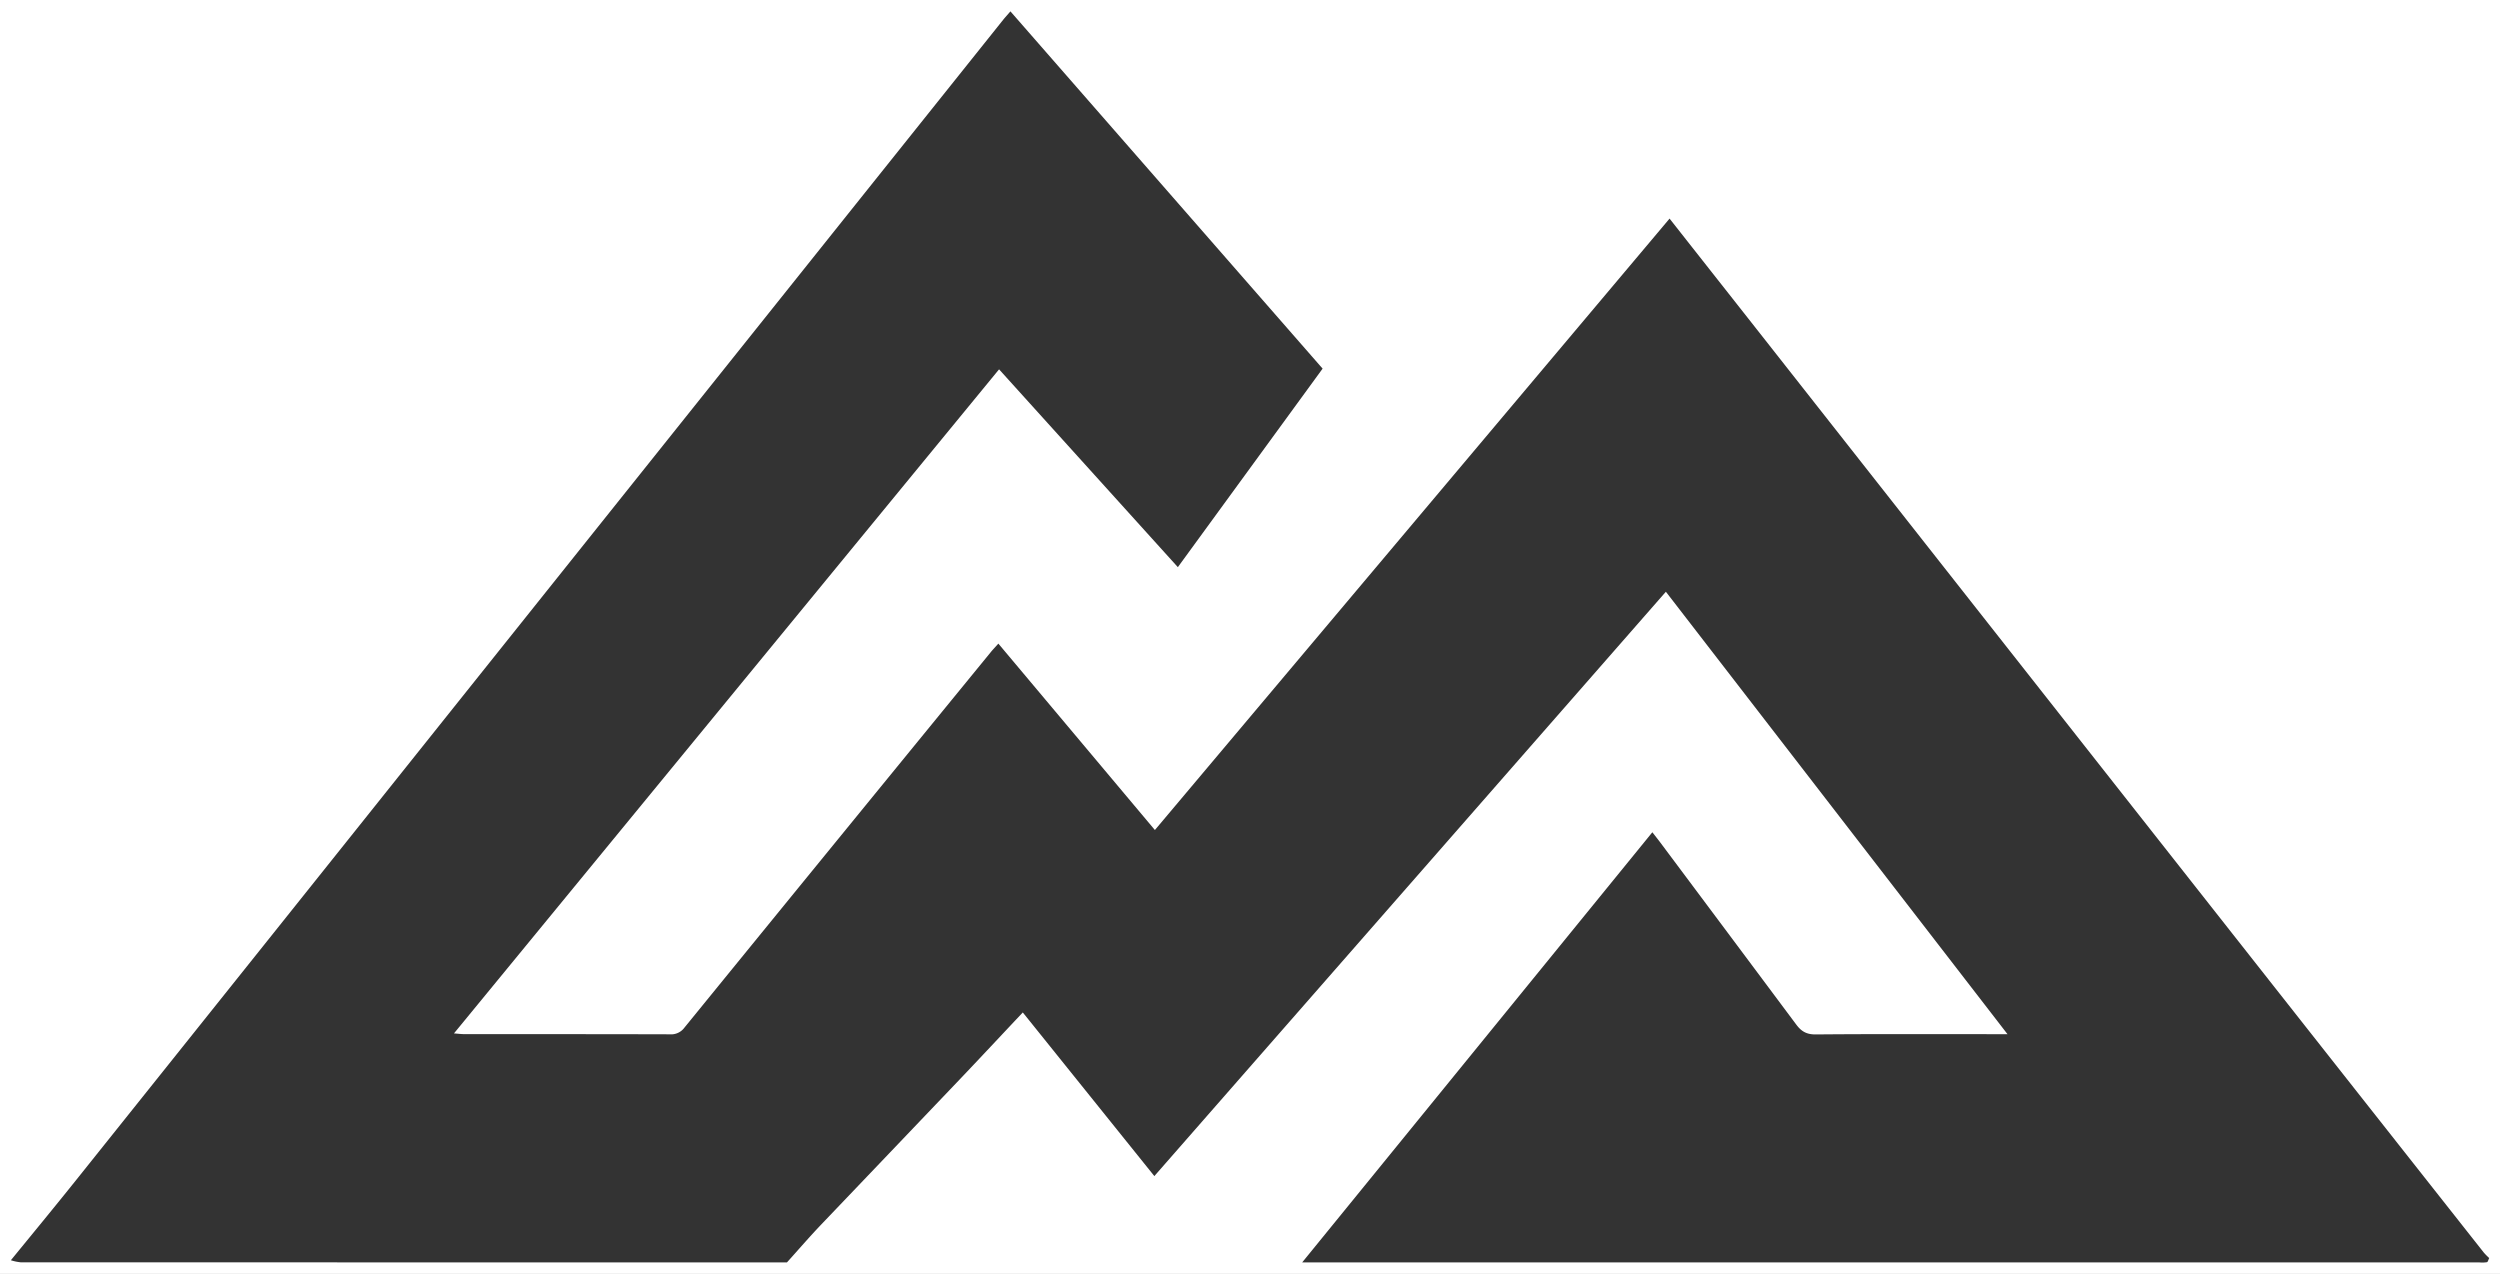
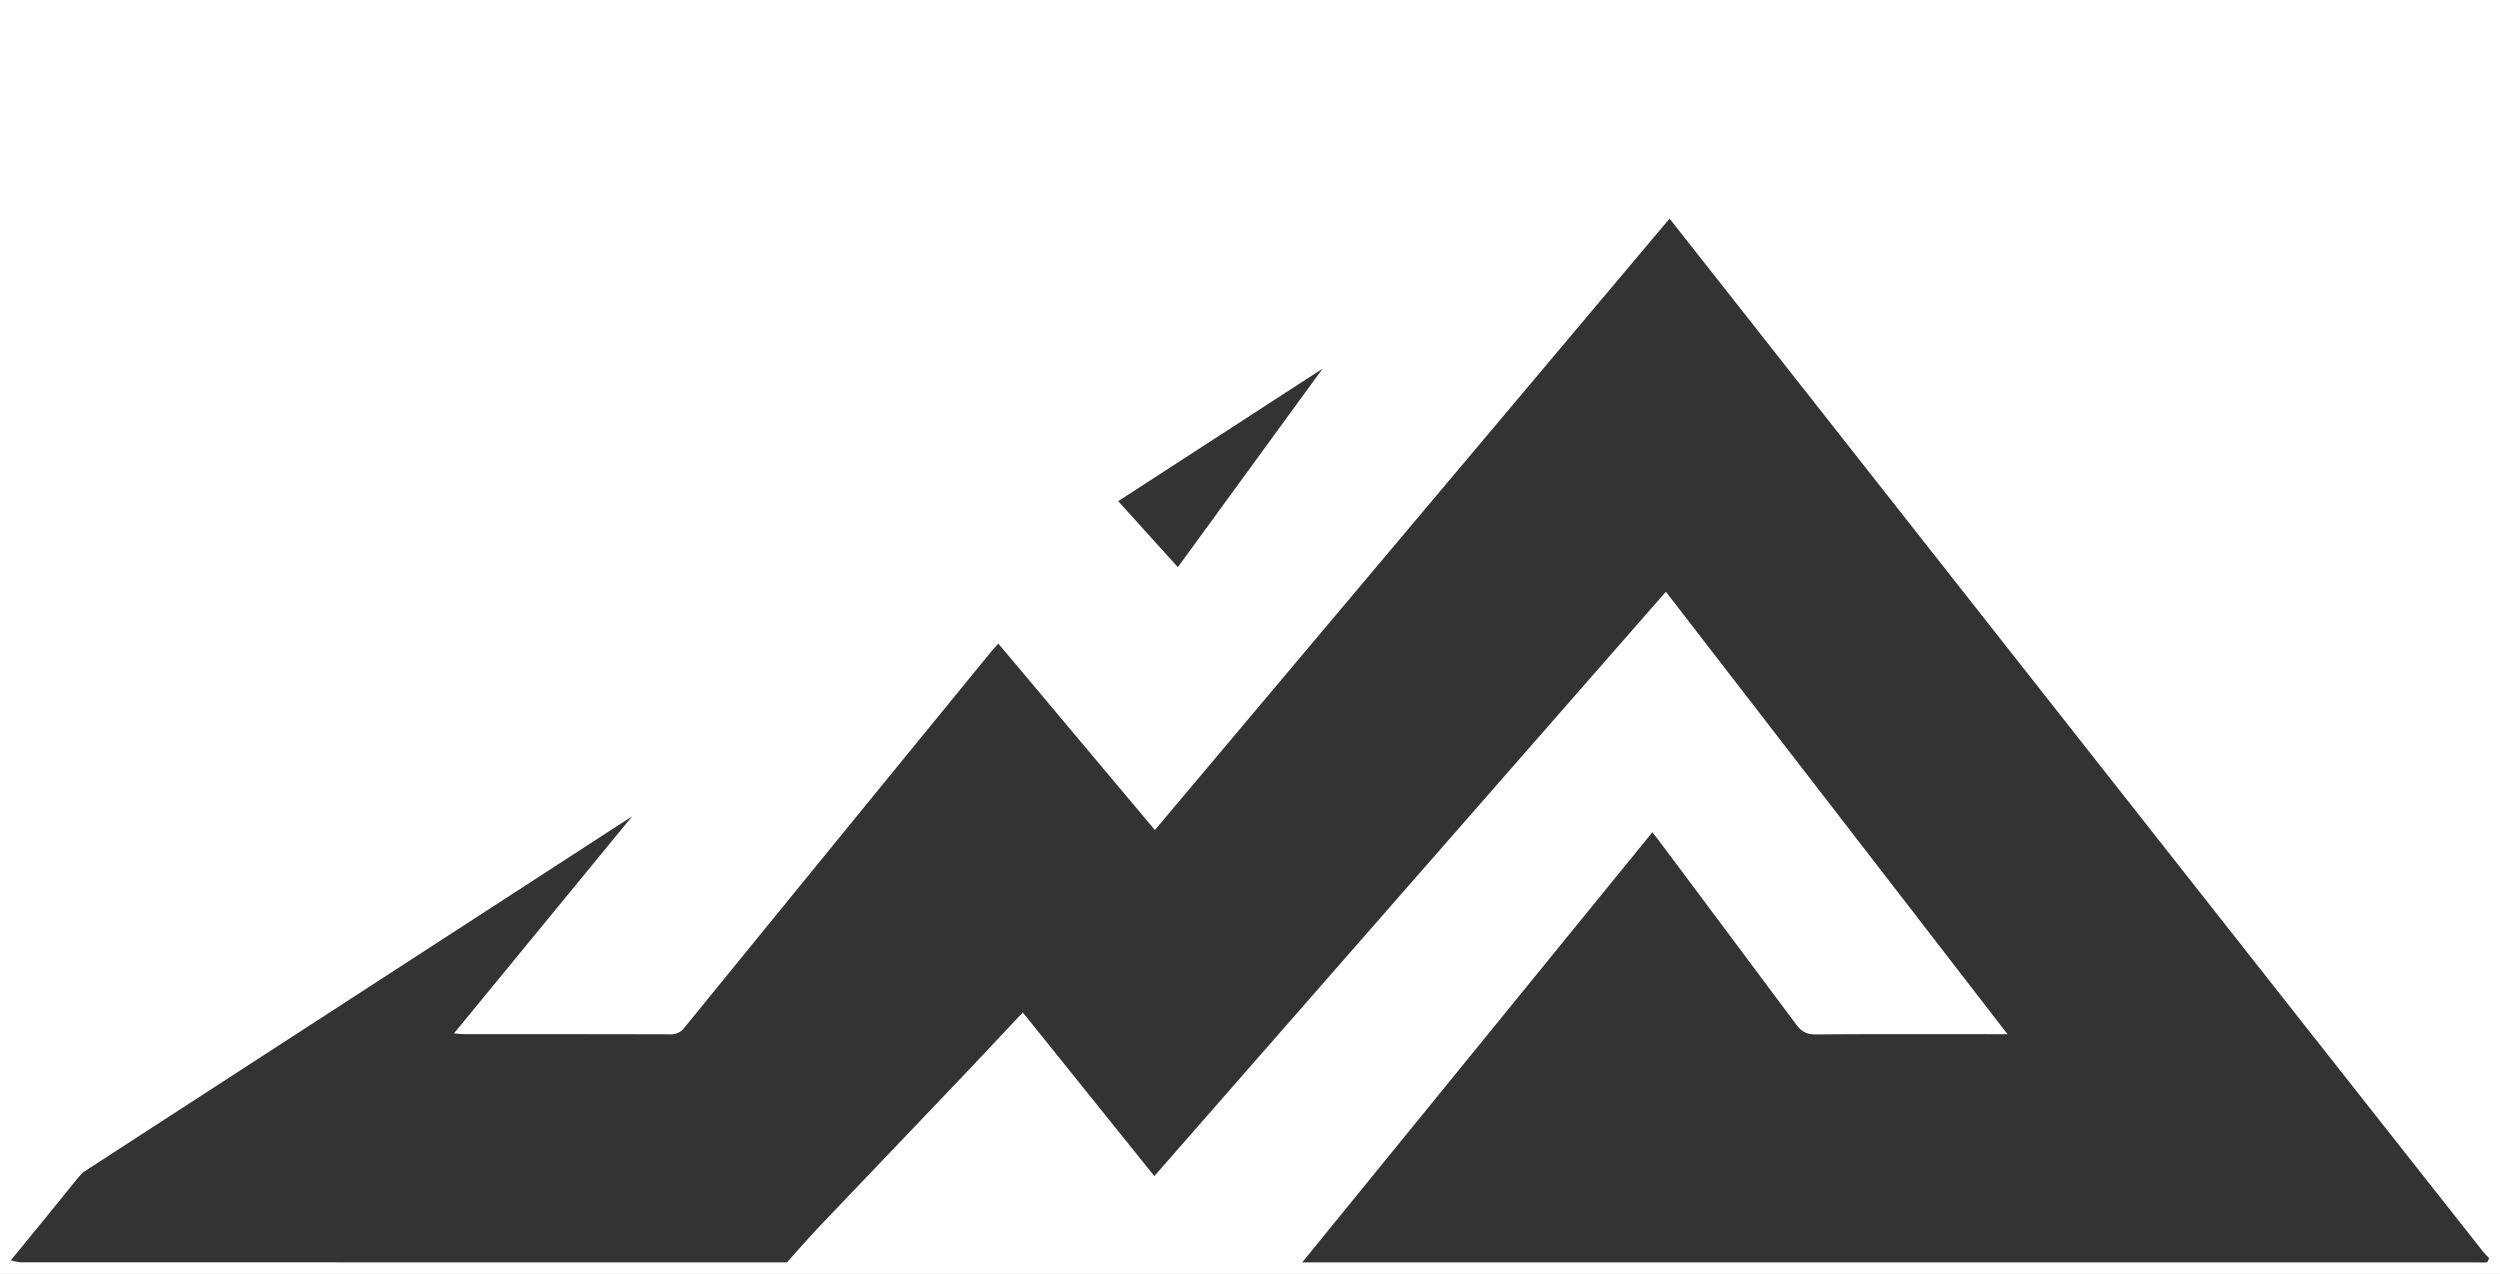
<svg xmlns="http://www.w3.org/2000/svg" viewBox="0 0 1150 586">
  <rect x="0" y="0" width="1150" height="586" fill="#333333" stroke="none" />
  <defs>
    <style>.cls-1{fill:#fff;}</style>
  </defs>
  <title>logo_mask</title>
  <g id="图层_2" data-name="图层 2">
    <g id="图层_1-2" data-name="图层 1">
-       <path class="cls-1" d="M0,0V586H1150V0ZM1144,580.61a13.88,13.88,0,0,1-3.48.1H599L760.08,382.84c1.61,2.07,2.73,3.46,3.79,4.89q31.21,41.75,62.37,83.52c2.35,3.17,4.75,4.63,9,4.59,27.33-.24,54.66-.12,82-.12h6.21L766.3,272.2,531,541l-60.51-75.27c-10,10.59-19.48,20.79-29.1,30.88Q409.55,530,377.65,563.4c-5.36,5.63-10.44,11.53-15.65,17.31q-176.25,0-352.51-.05A21.8,21.8,0,0,1,5,579.71C15,567.48,25,555.34,34.88,543Q121.1,435.17,207.25,327.24,334.45,168,461.68,8.83c.83-1,1.74-2,3.12-3.6L608.4,169.57l-66.59,91.32-82.24-91L208.82,475.37c2,.14,3.36.33,4.74.33,31.5,0,63,0,94.49.08a7.58,7.58,0,0,0,6.73-3q70.32-86.37,140.82-172.6c1-1.26,2.15-2.43,3.65-4.12l72,85.75L768,100.55c14,17.8,27.77,35.25,41.51,52.71q102,129.68,204.1,259.34,64.44,81.86,129,163.66a33,33,0,0,0,2.43,2.45C1144.67,579.37,1144.45,580.49,1144,580.61Z" />
+       <path class="cls-1" d="M0,0V586H1150V0ZM1144,580.61a13.88,13.88,0,0,1-3.48.1H599L760.08,382.84c1.61,2.07,2.73,3.46,3.79,4.89q31.21,41.75,62.37,83.52c2.35,3.17,4.75,4.63,9,4.59,27.33-.24,54.66-.12,82-.12h6.21L766.3,272.2,531,541l-60.51-75.27c-10,10.59-19.48,20.79-29.1,30.88Q409.55,530,377.65,563.4c-5.36,5.63-10.44,11.53-15.65,17.31q-176.25,0-352.51-.05A21.8,21.8,0,0,1,5,579.71C15,567.48,25,555.34,34.88,543c.83-1,1.74-2,3.12-3.6L608.4,169.57l-66.59,91.32-82.24-91L208.82,475.37c2,.14,3.36.33,4.74.33,31.5,0,63,0,94.49.08a7.58,7.58,0,0,0,6.73-3q70.32-86.37,140.82-172.6c1-1.26,2.15-2.43,3.65-4.12l72,85.75L768,100.55c14,17.8,27.77,35.25,41.51,52.71q102,129.68,204.1,259.34,64.44,81.86,129,163.66a33,33,0,0,0,2.43,2.45C1144.67,579.37,1144.45,580.49,1144,580.61Z" />
    </g>
  </g>
</svg>